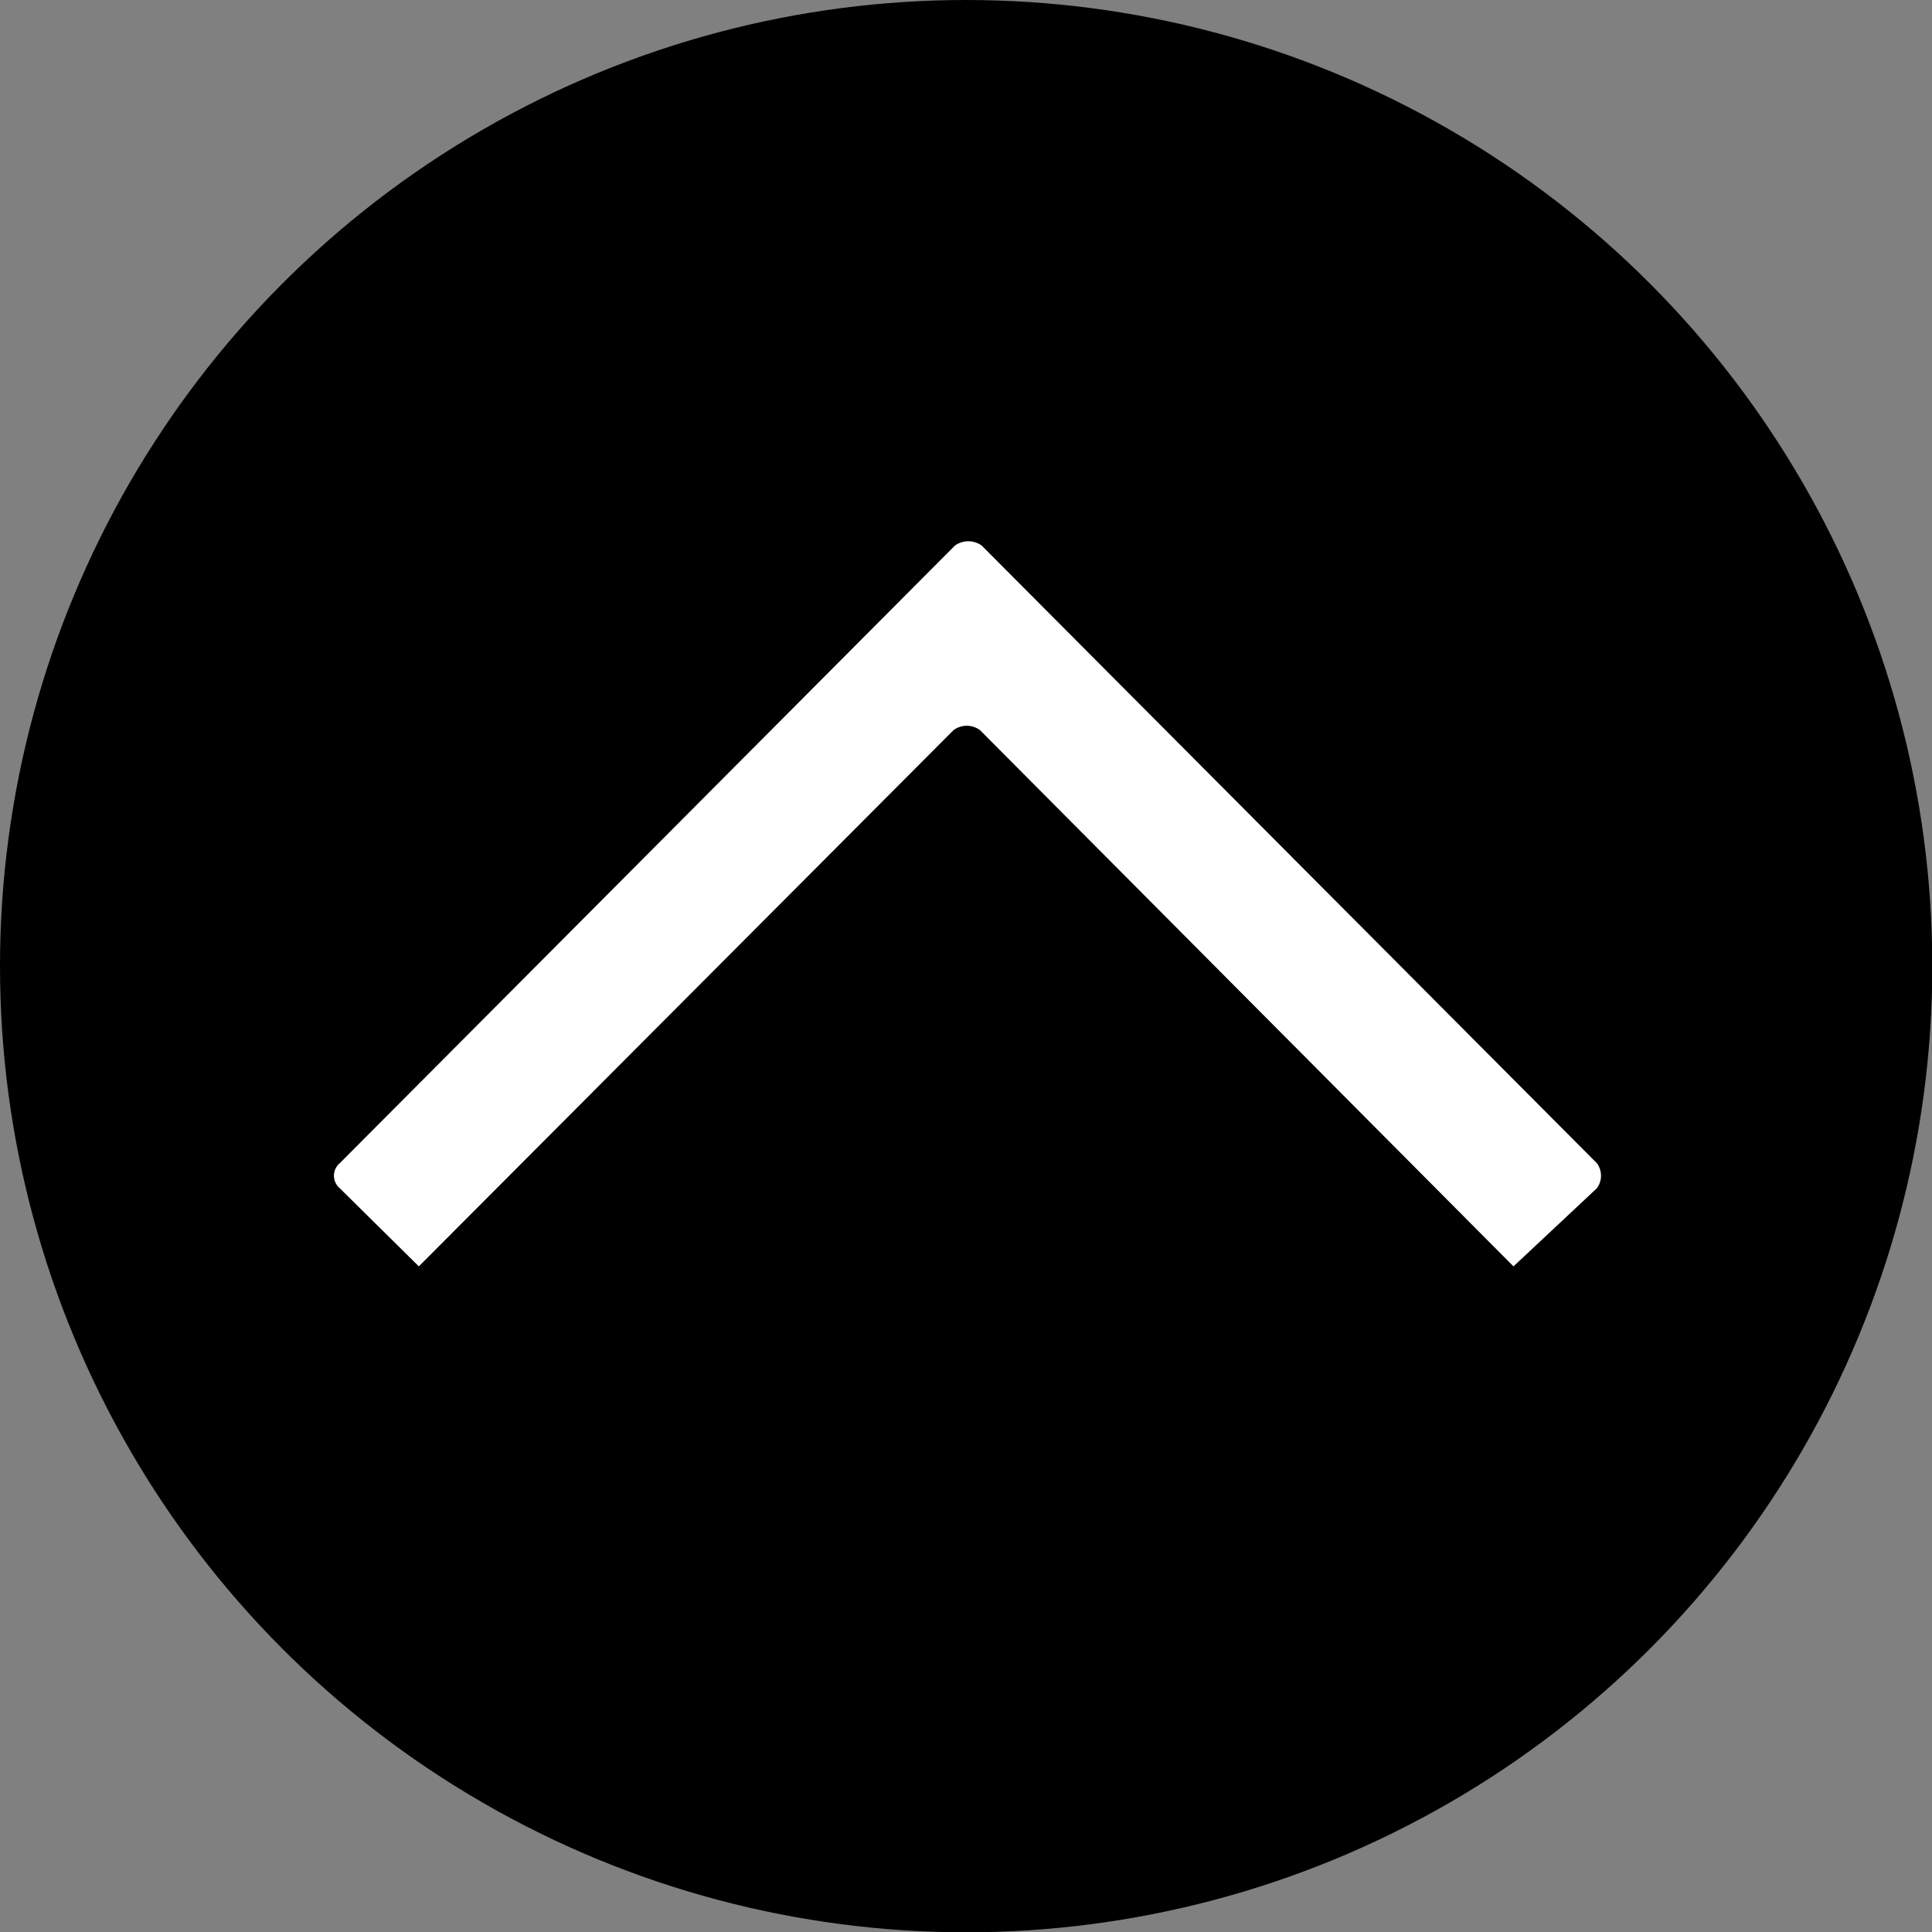
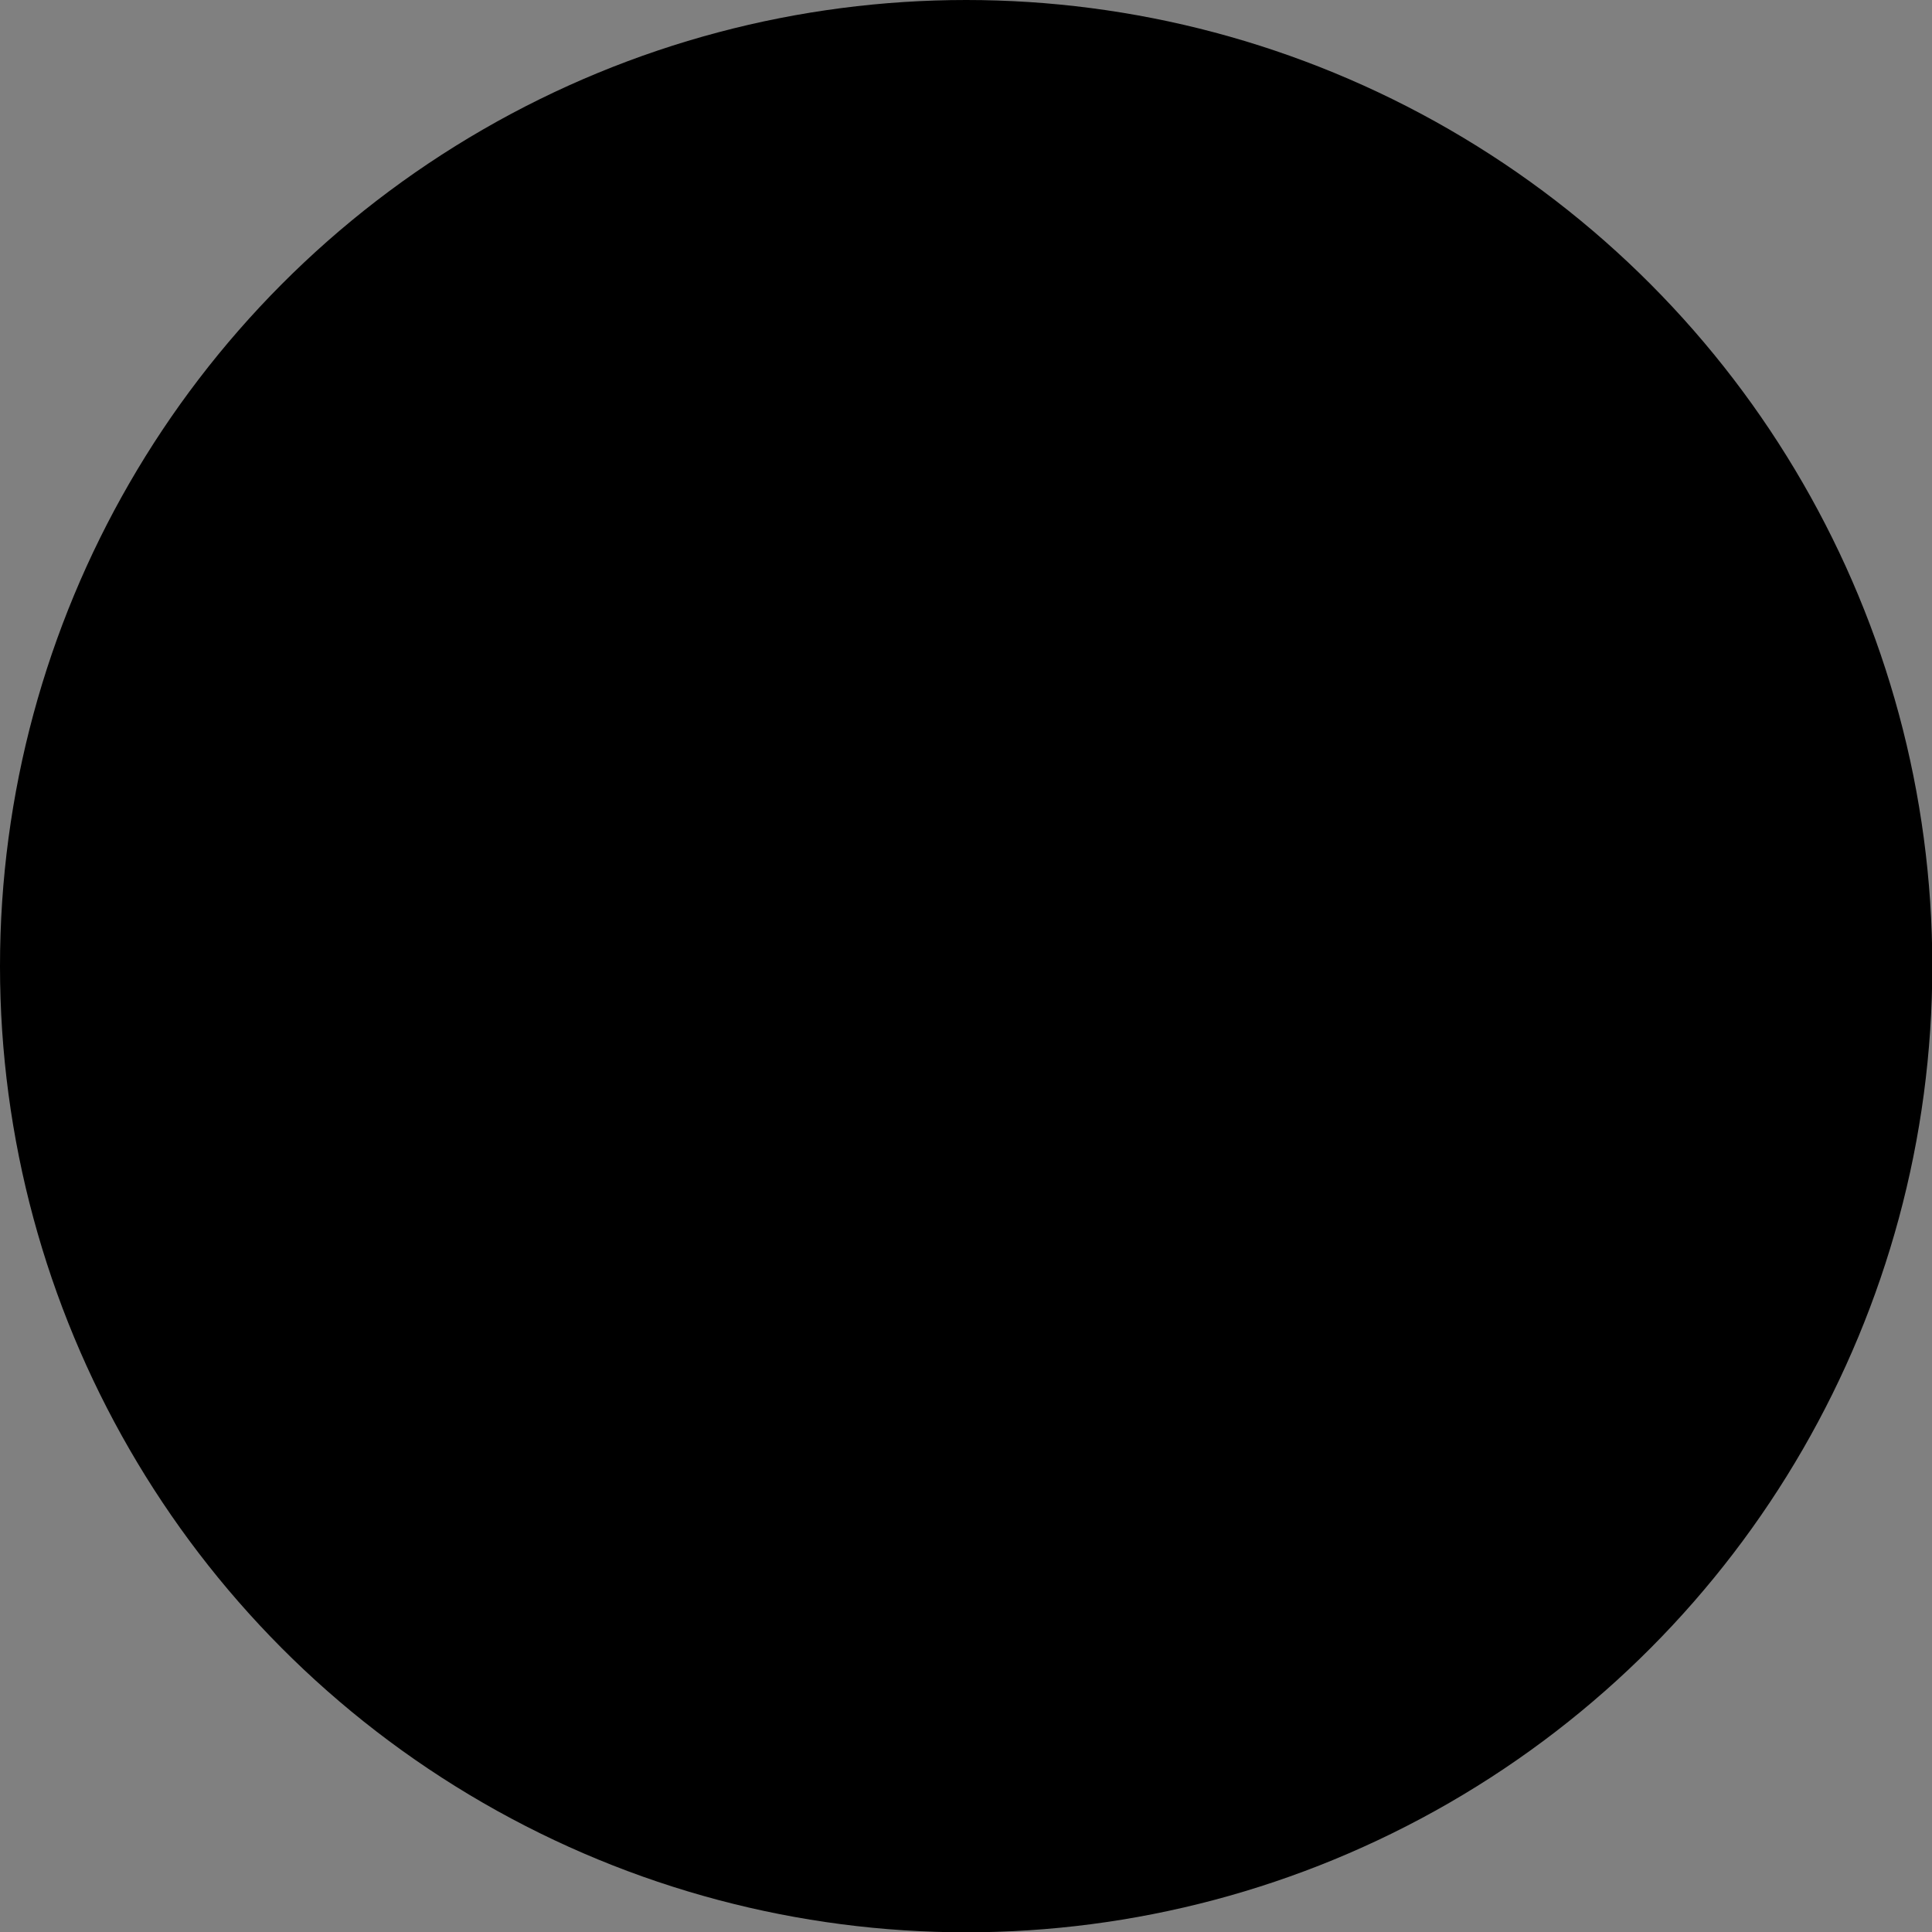
<svg xmlns="http://www.w3.org/2000/svg" viewBox="0 0 62.55 62.55">
  <rect x="0" y="0" width="62.55" height="62.55" fill="#808080" stroke="none" />
  <defs>
    <style>.cls-1{fill:#fff;fill-rule:evenodd;}</style>
  </defs>
  <g id="Layer_2" data-name="Layer 2">
    <g id="Layer_1-2" data-name="Layer 1">
      <circle cx="31.28" cy="31.28" r="31.28" />
-       <path class="cls-1" d="M11,37.66l19.92-20a.75.75,0,0,1,.86,0l19.92,20a.68.68,0,0,1,0,.81L49,41,31.73,23.64a.72.72,0,0,0-.86,0L13.56,41,11,38.47a.53.53,0,0,1,0-.81Z" />
    </g>
  </g>
</svg>